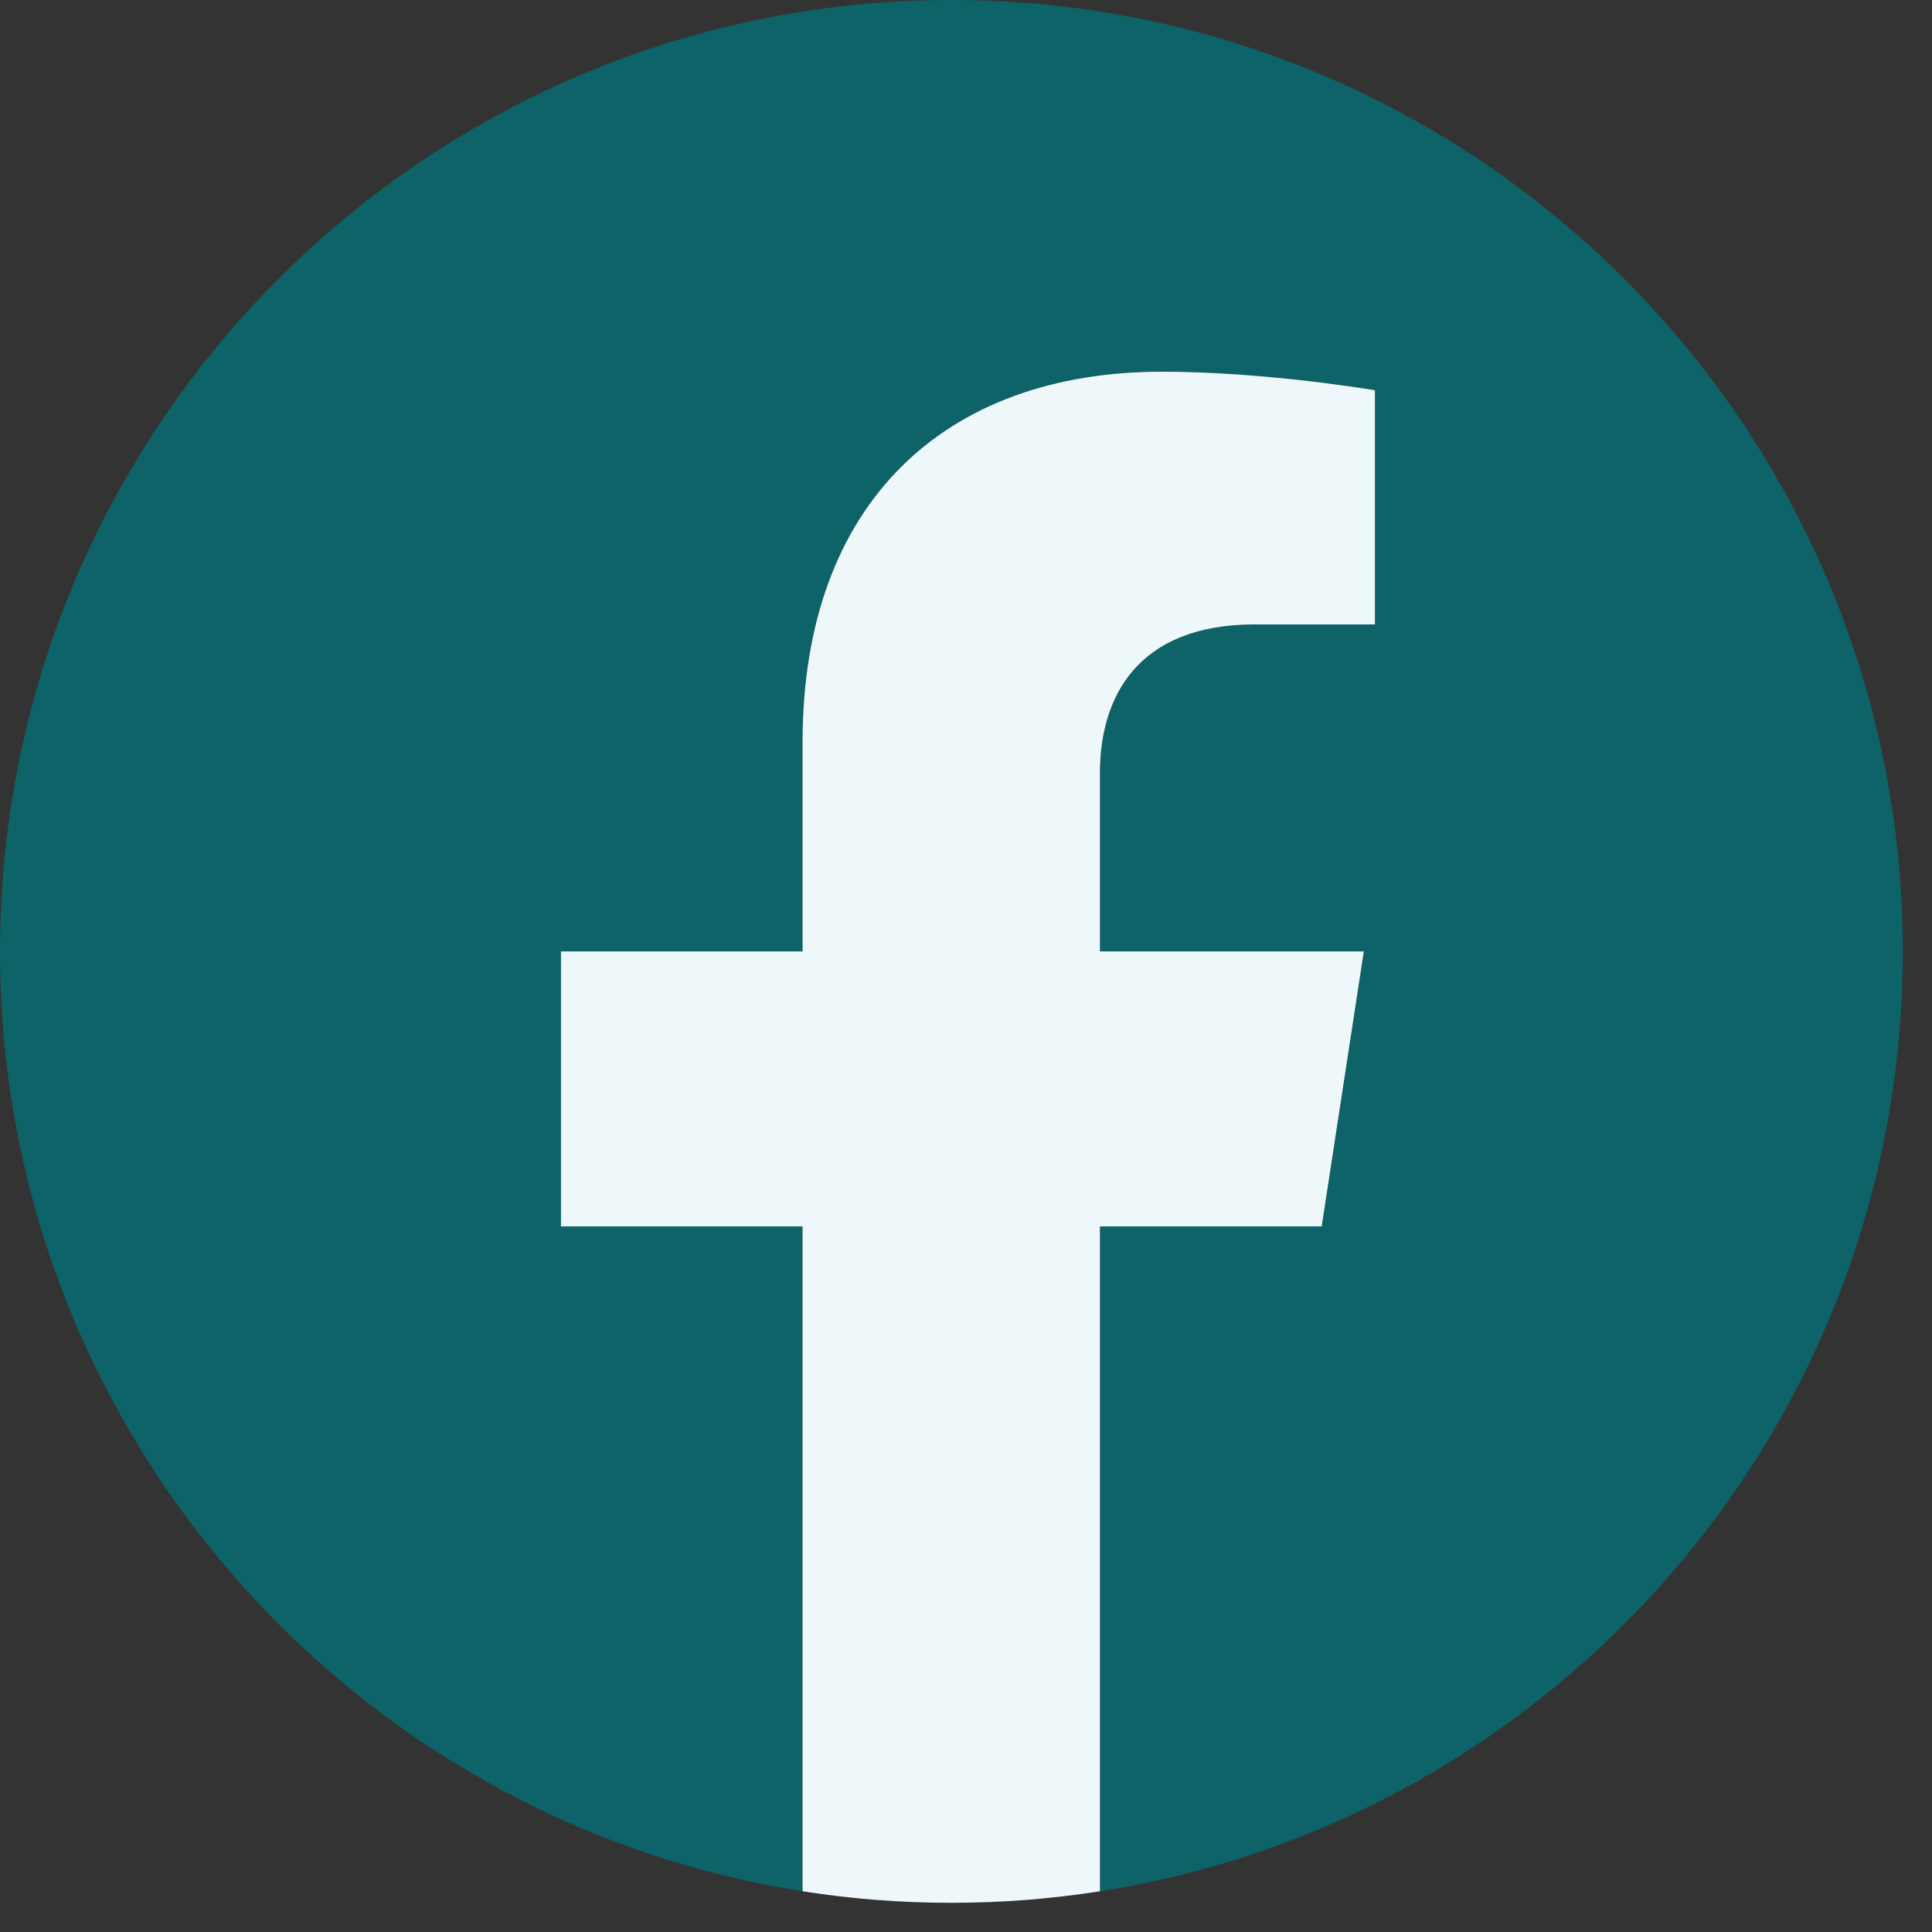
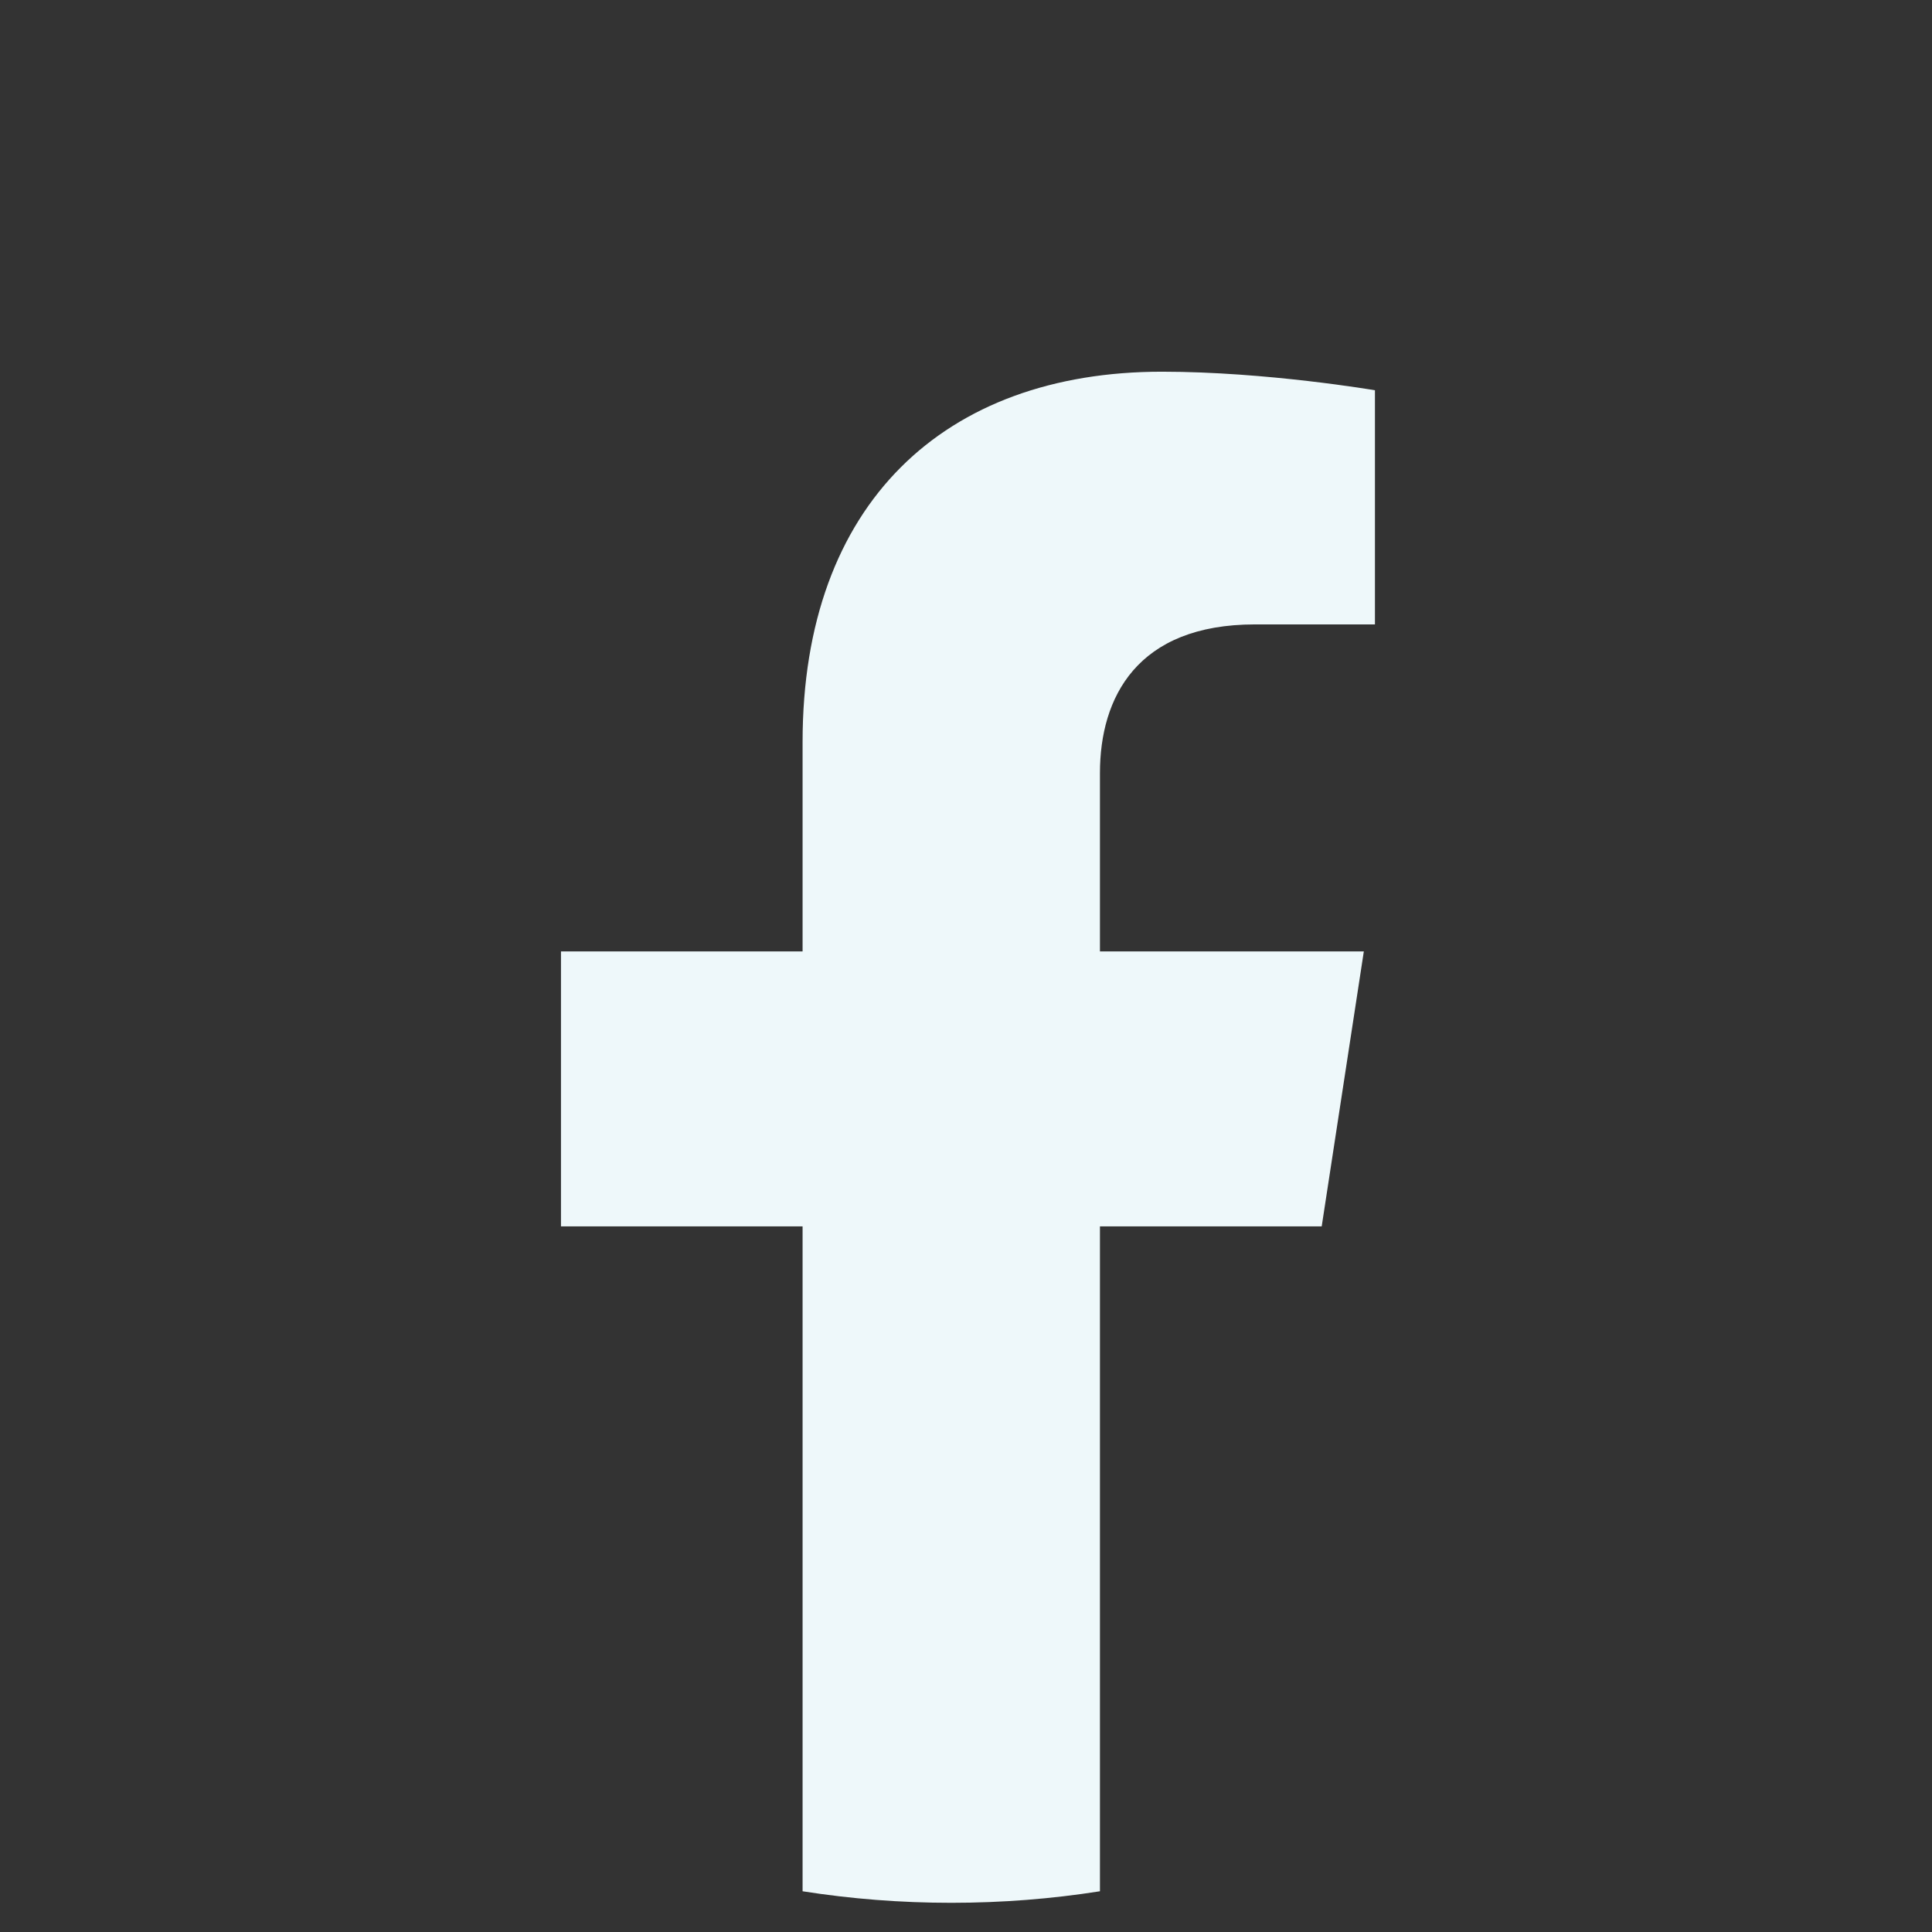
<svg xmlns="http://www.w3.org/2000/svg" width="36" height="36" viewBox="0 0 36 36" fill="none">
  <rect x="0" y="0" width="36" height="36" fill="#333333" stroke="none" />
-   <path d="M35.456 17.728C35.456 7.937 27.519 0 17.728 0C7.937 0 0 7.937 0 17.728C0 26.576 6.482 33.912 14.957 35.241V22.852H10.456V17.728H14.957V13.823C14.957 9.379 17.605 6.926 21.655 6.926C23.596 6.926 25.623 7.272 25.623 7.272V11.635H23.388C21.187 11.635 20.499 13.001 20.499 14.403V17.728H25.416L24.63 22.852H20.499V35.241C28.974 33.912 35.456 26.576 35.456 17.728Z" fill="#0D6368" />
  <path d="M24.628 22.852L25.413 17.728H20.496V14.403C20.496 13.001 21.182 11.635 23.386 11.635H25.62V7.272C25.62 7.272 23.593 6.926 21.652 6.926C17.602 6.926 14.955 9.379 14.955 13.823V17.728H10.453V22.852H14.955V35.241C15.858 35.383 16.783 35.456 17.726 35.456C18.669 35.456 19.593 35.383 20.496 35.241V22.852H24.628Z" fill="#EEF8FA" />
</svg>